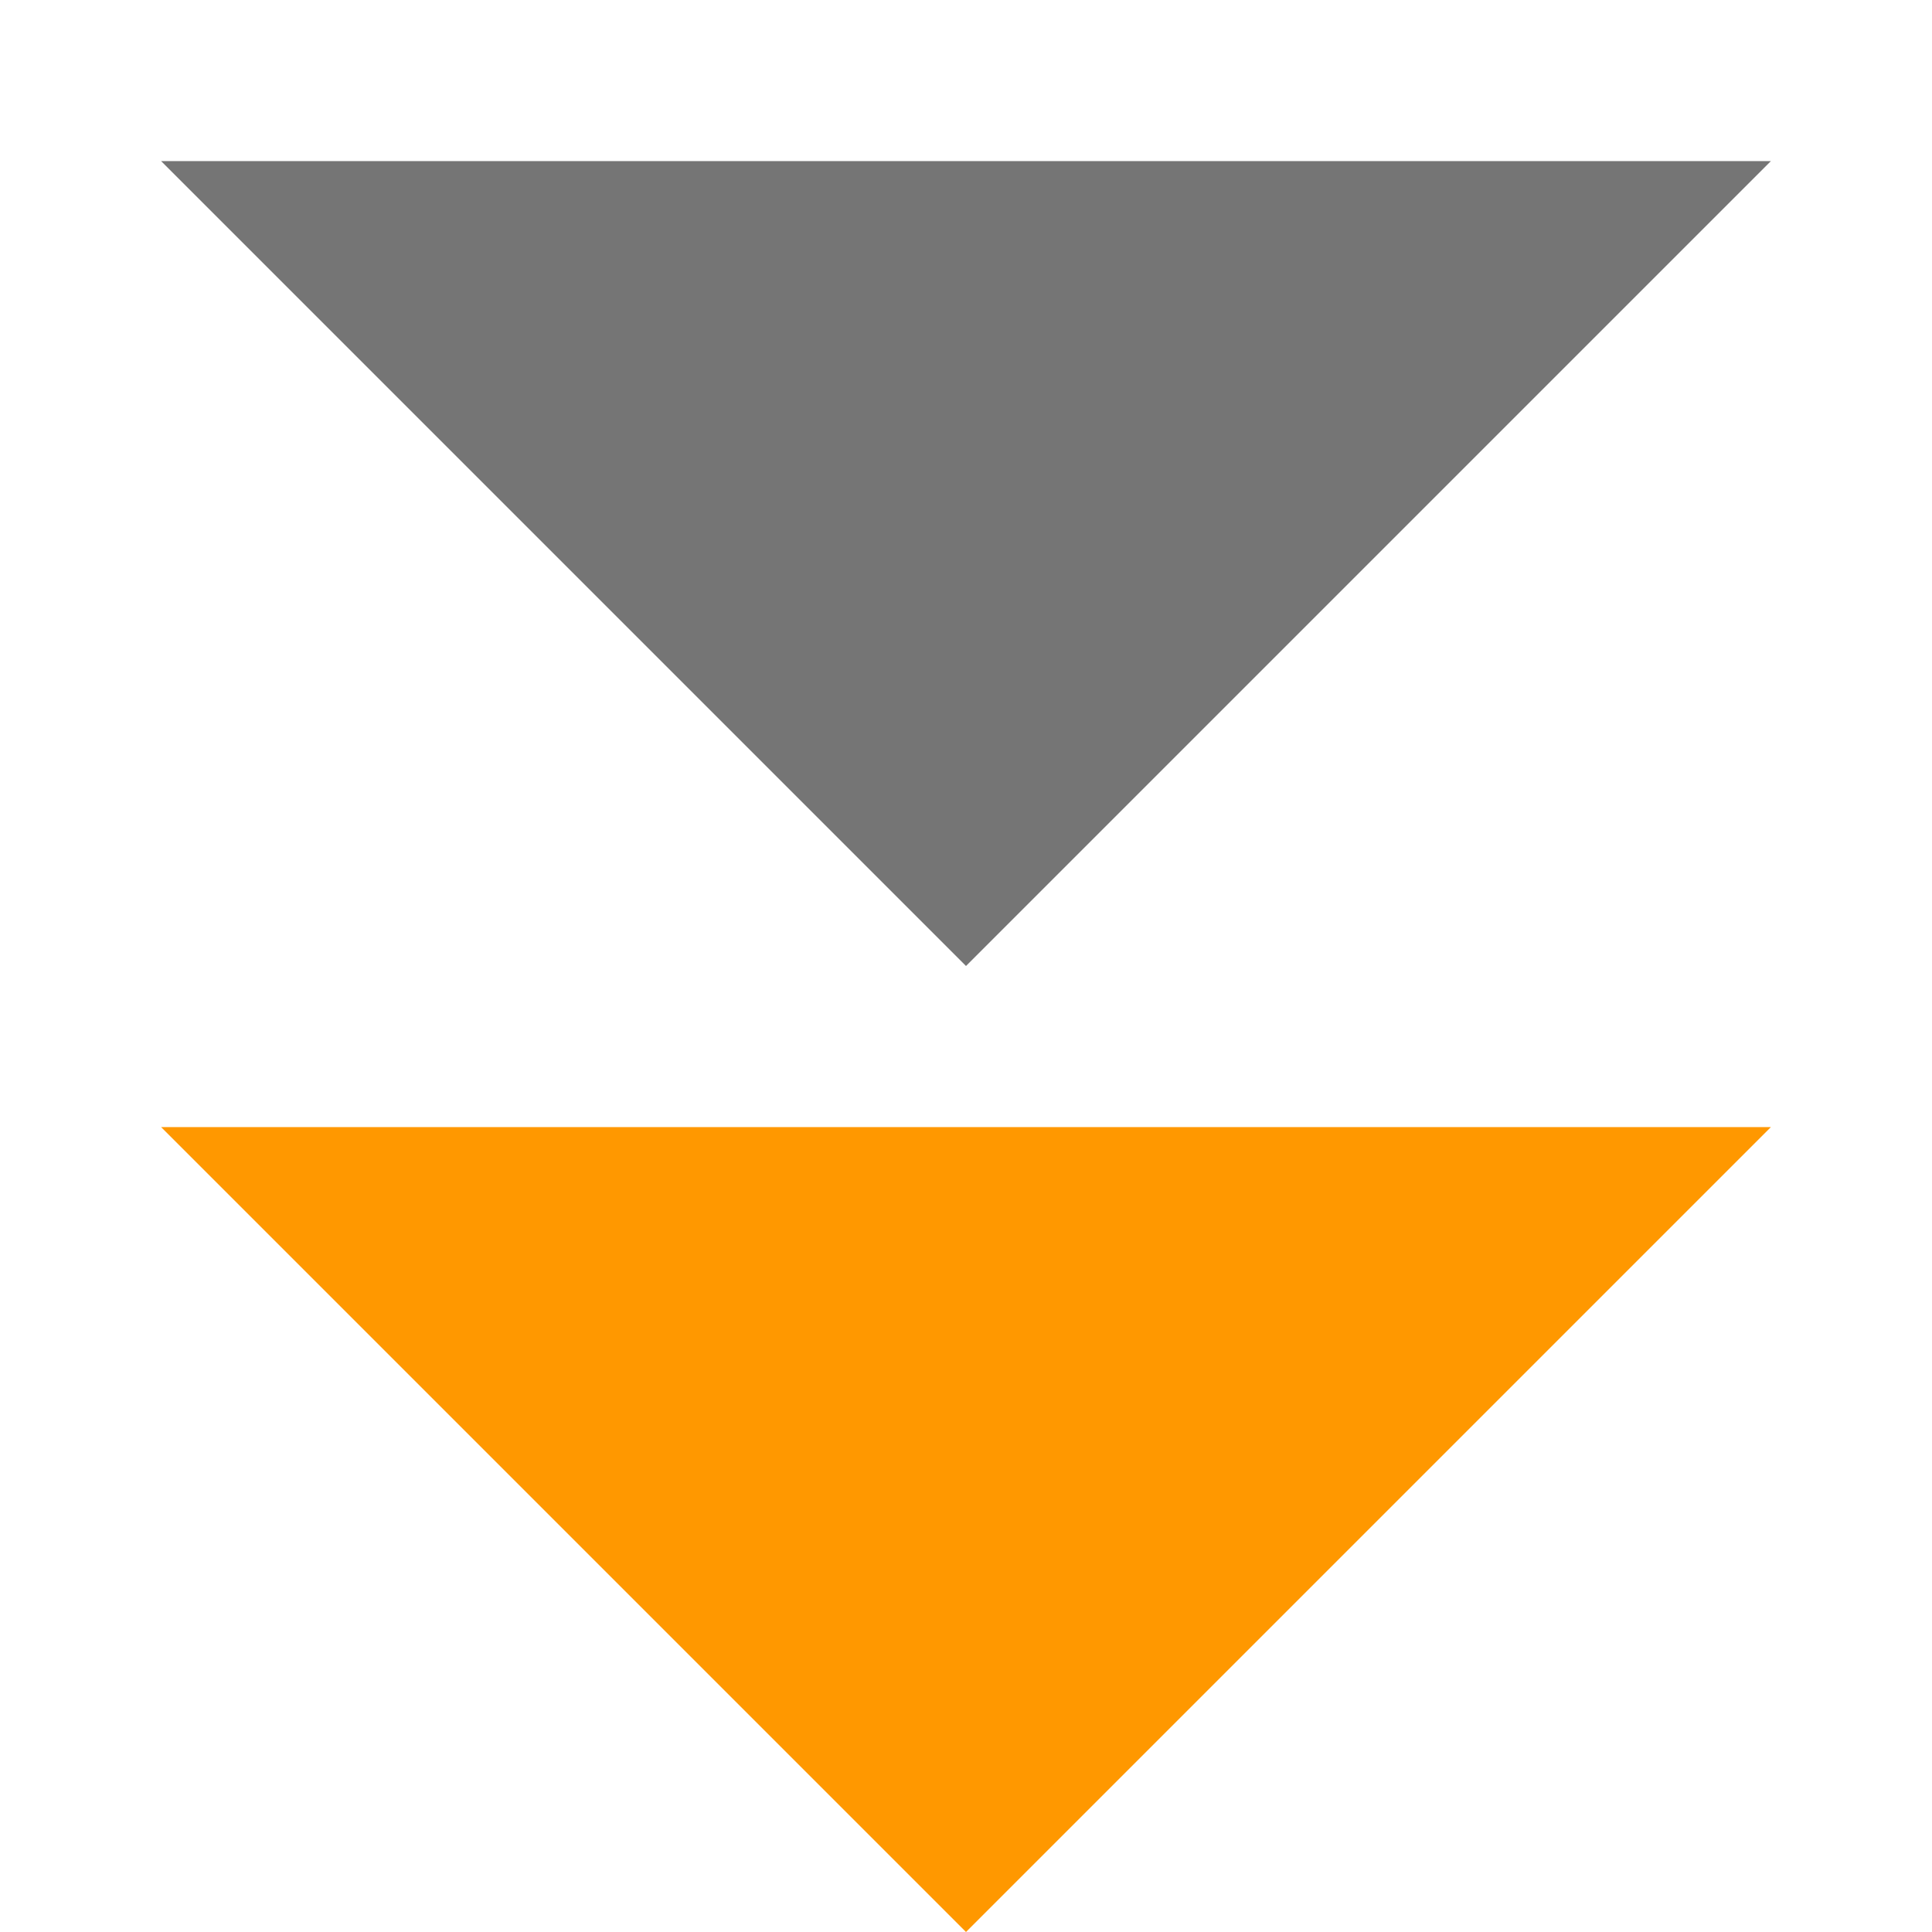
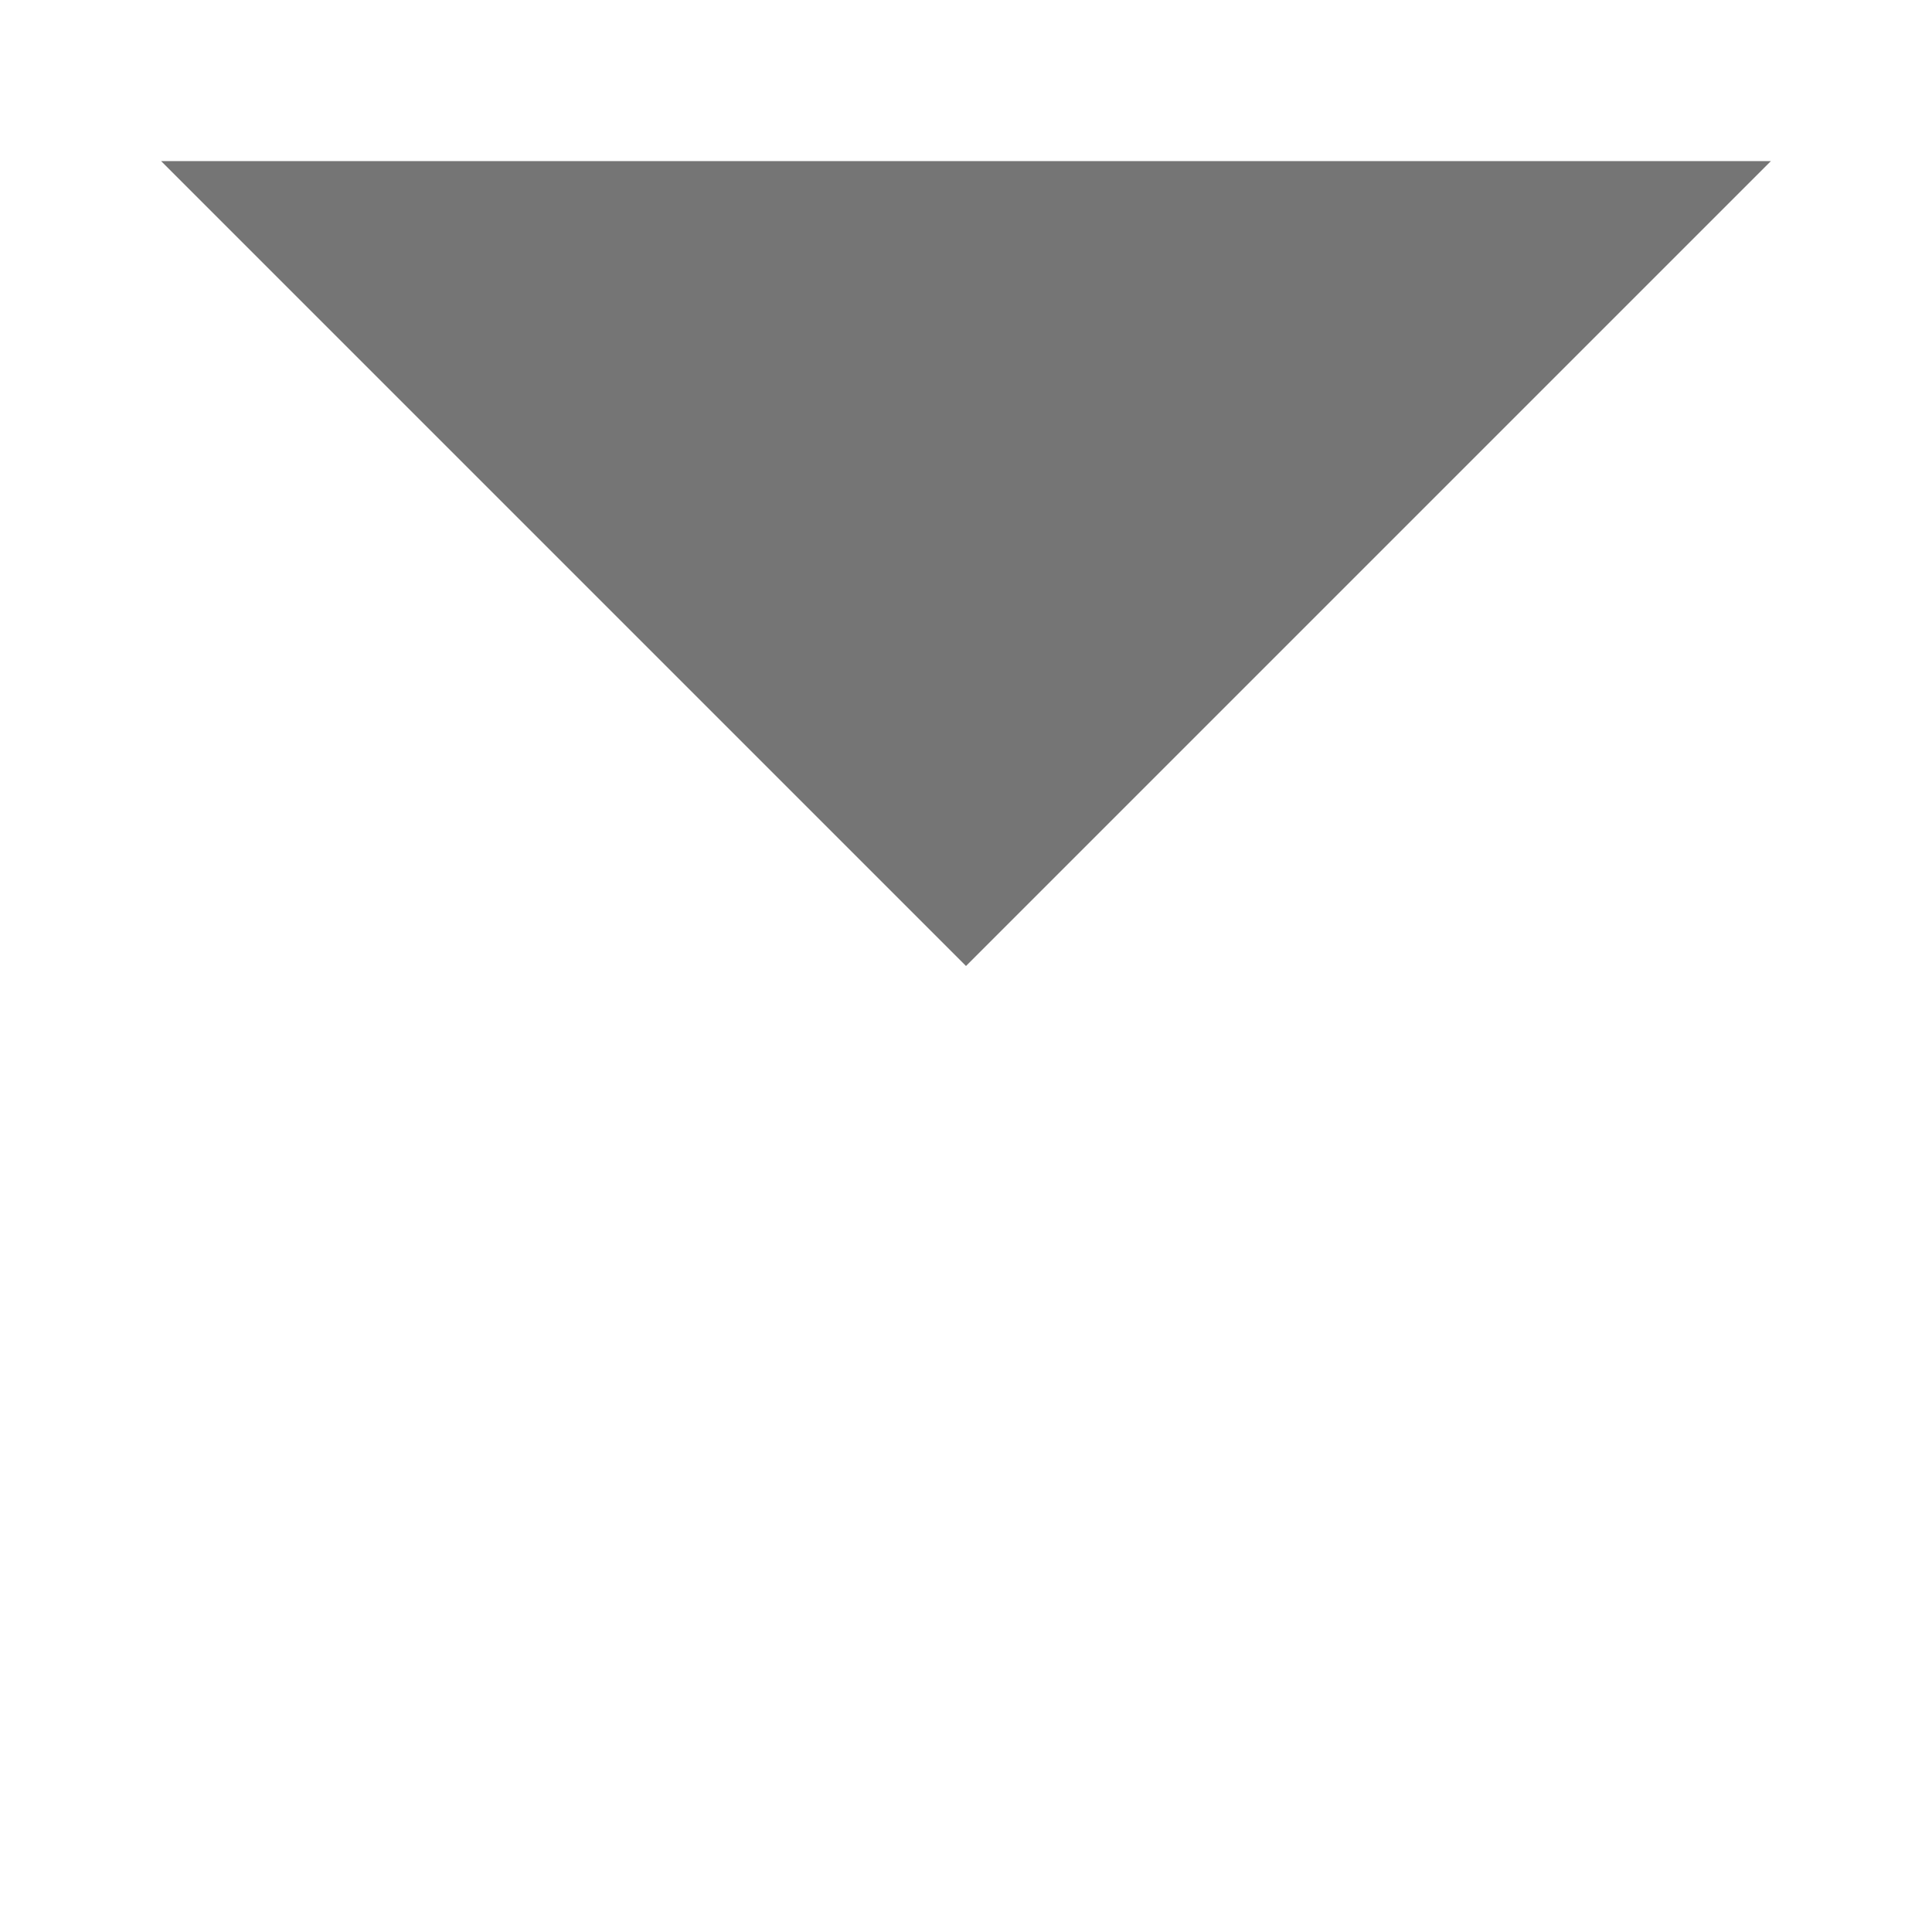
<svg xmlns="http://www.w3.org/2000/svg" width="8" height="8" viewBox="0 0 8 8" fill="none">
  <path fill-rule="evenodd" clip-rule="evenodd" d="M0.667 0.667L4 4L7.333 0.667H0.667Z" fill="#757575" />
  <g transform="translate(0,4)">
-     <path fill-rule="evenodd" clip-rule="evenodd" d="M0.667 0.667L4 4L7.333 0.667H0.667Z" fill="#FF9800" />
-   </g>
+     </g>
</svg>